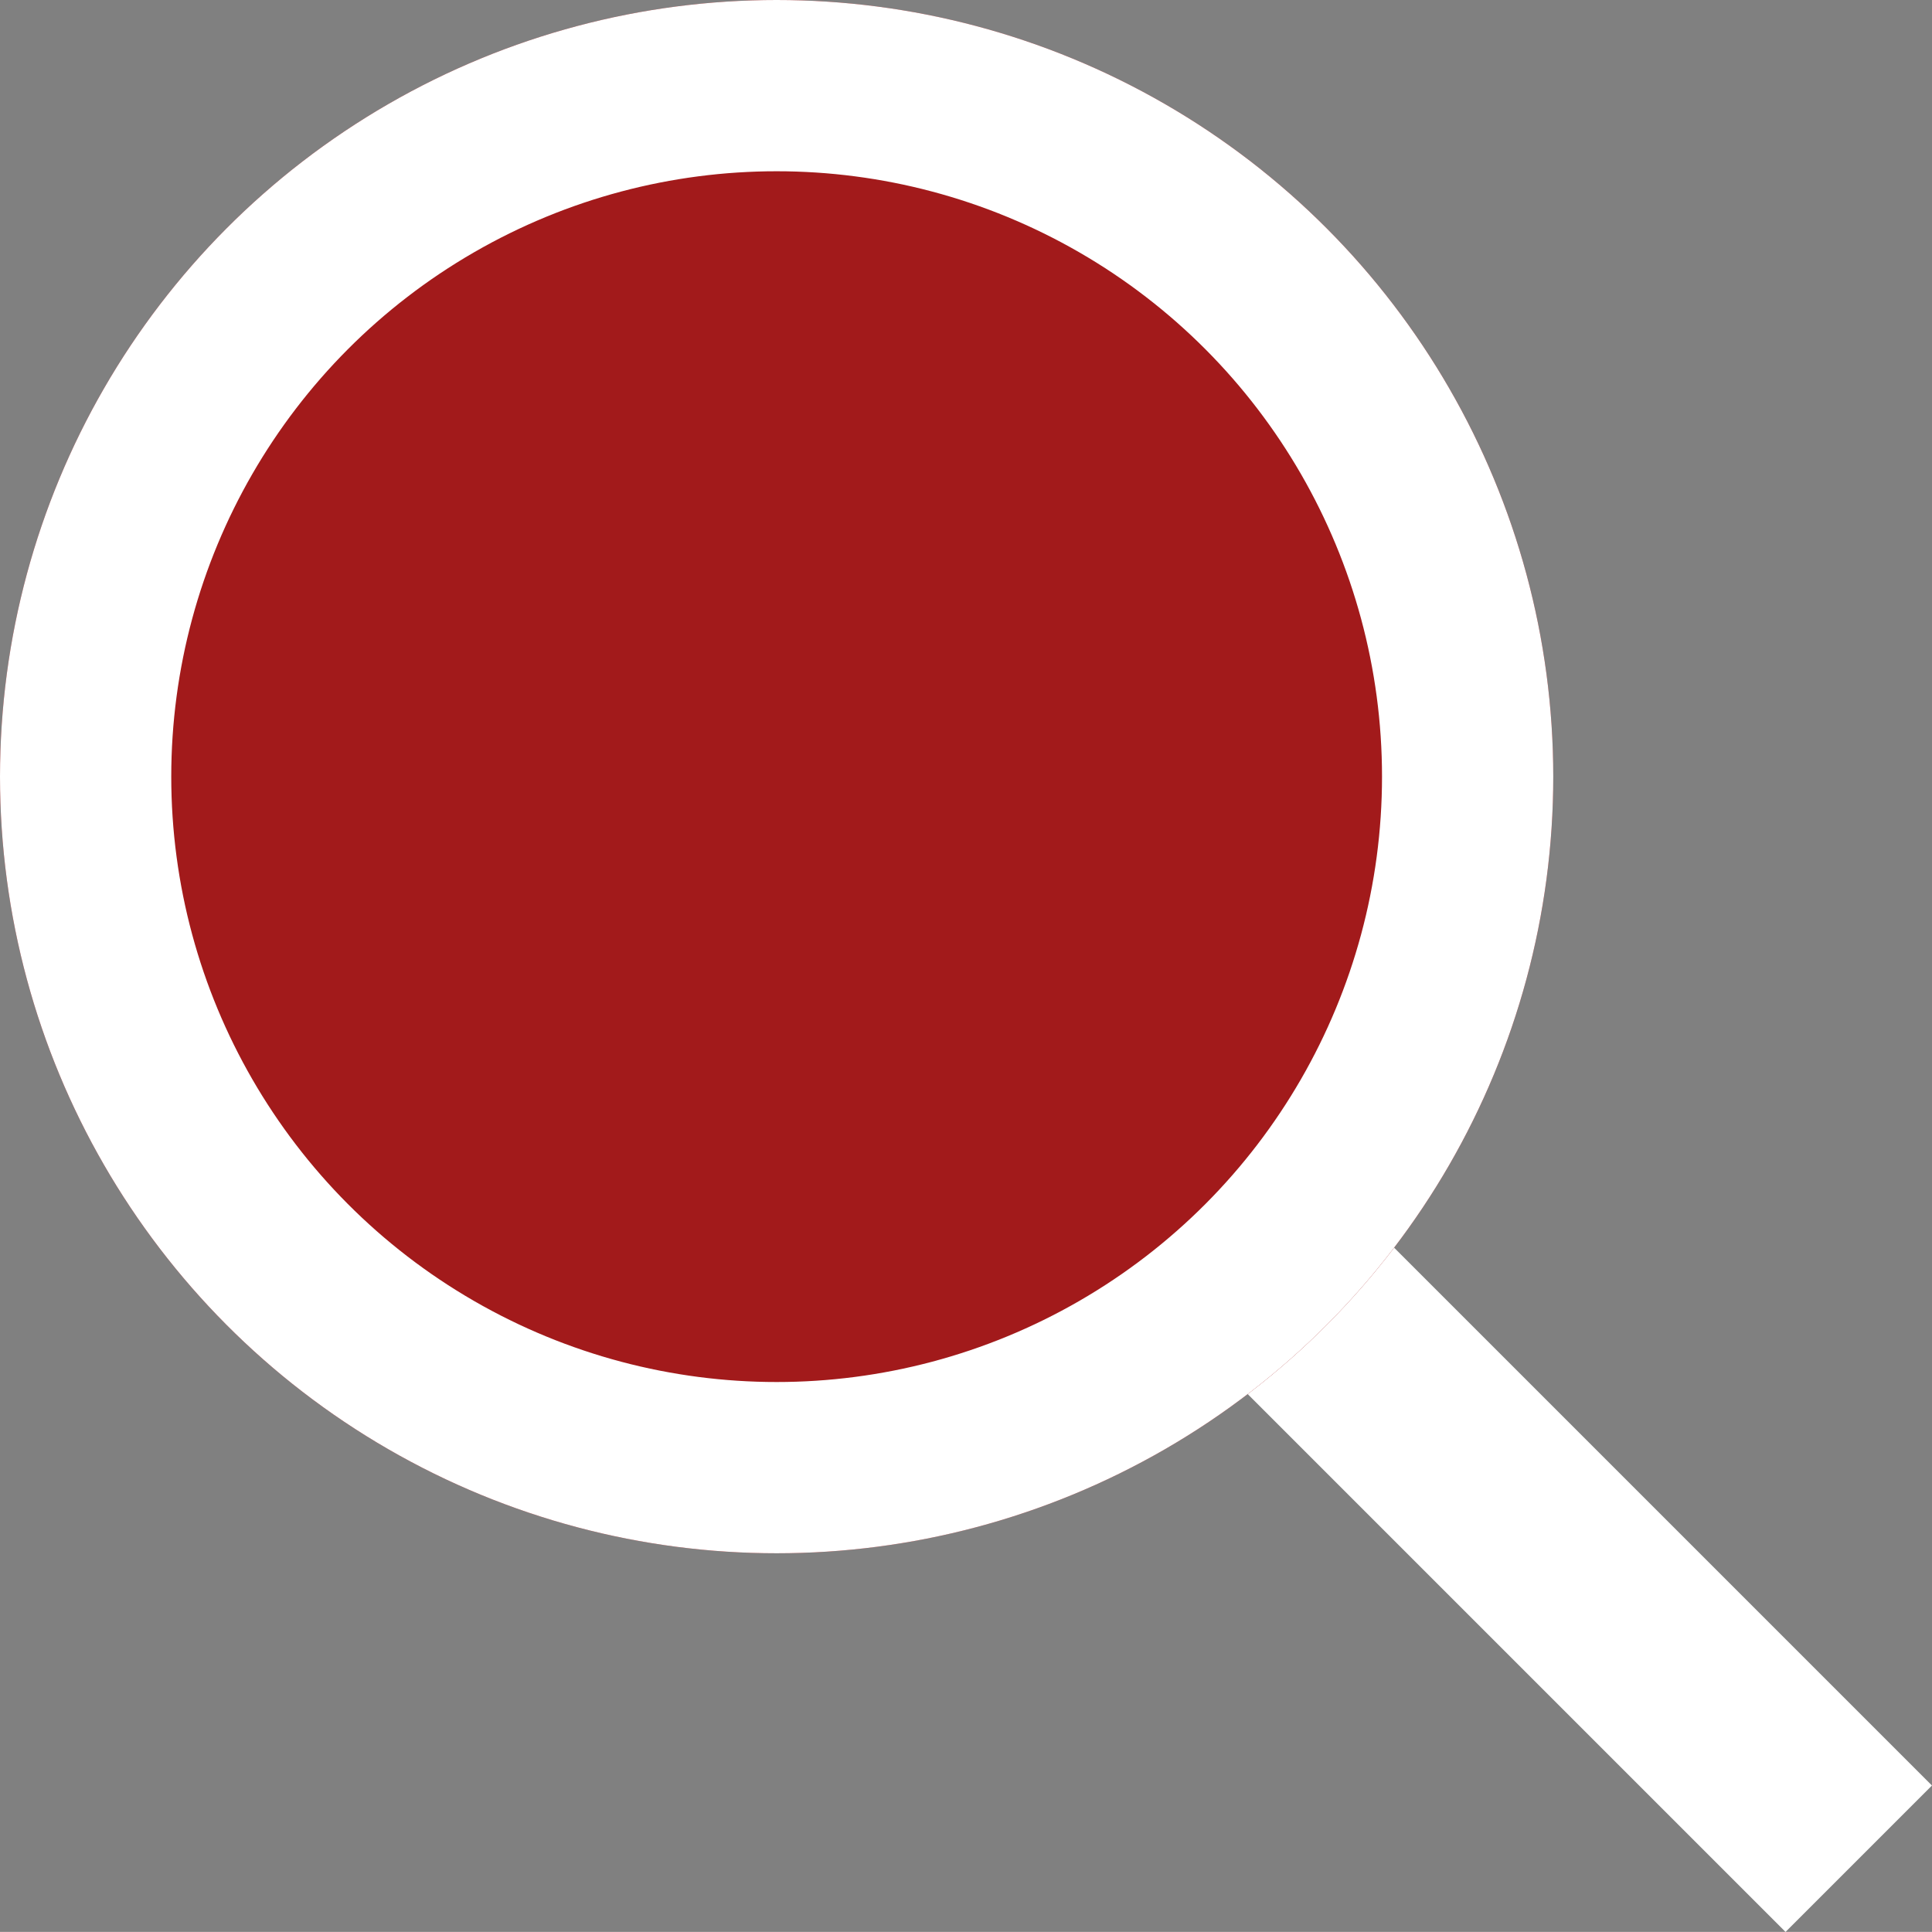
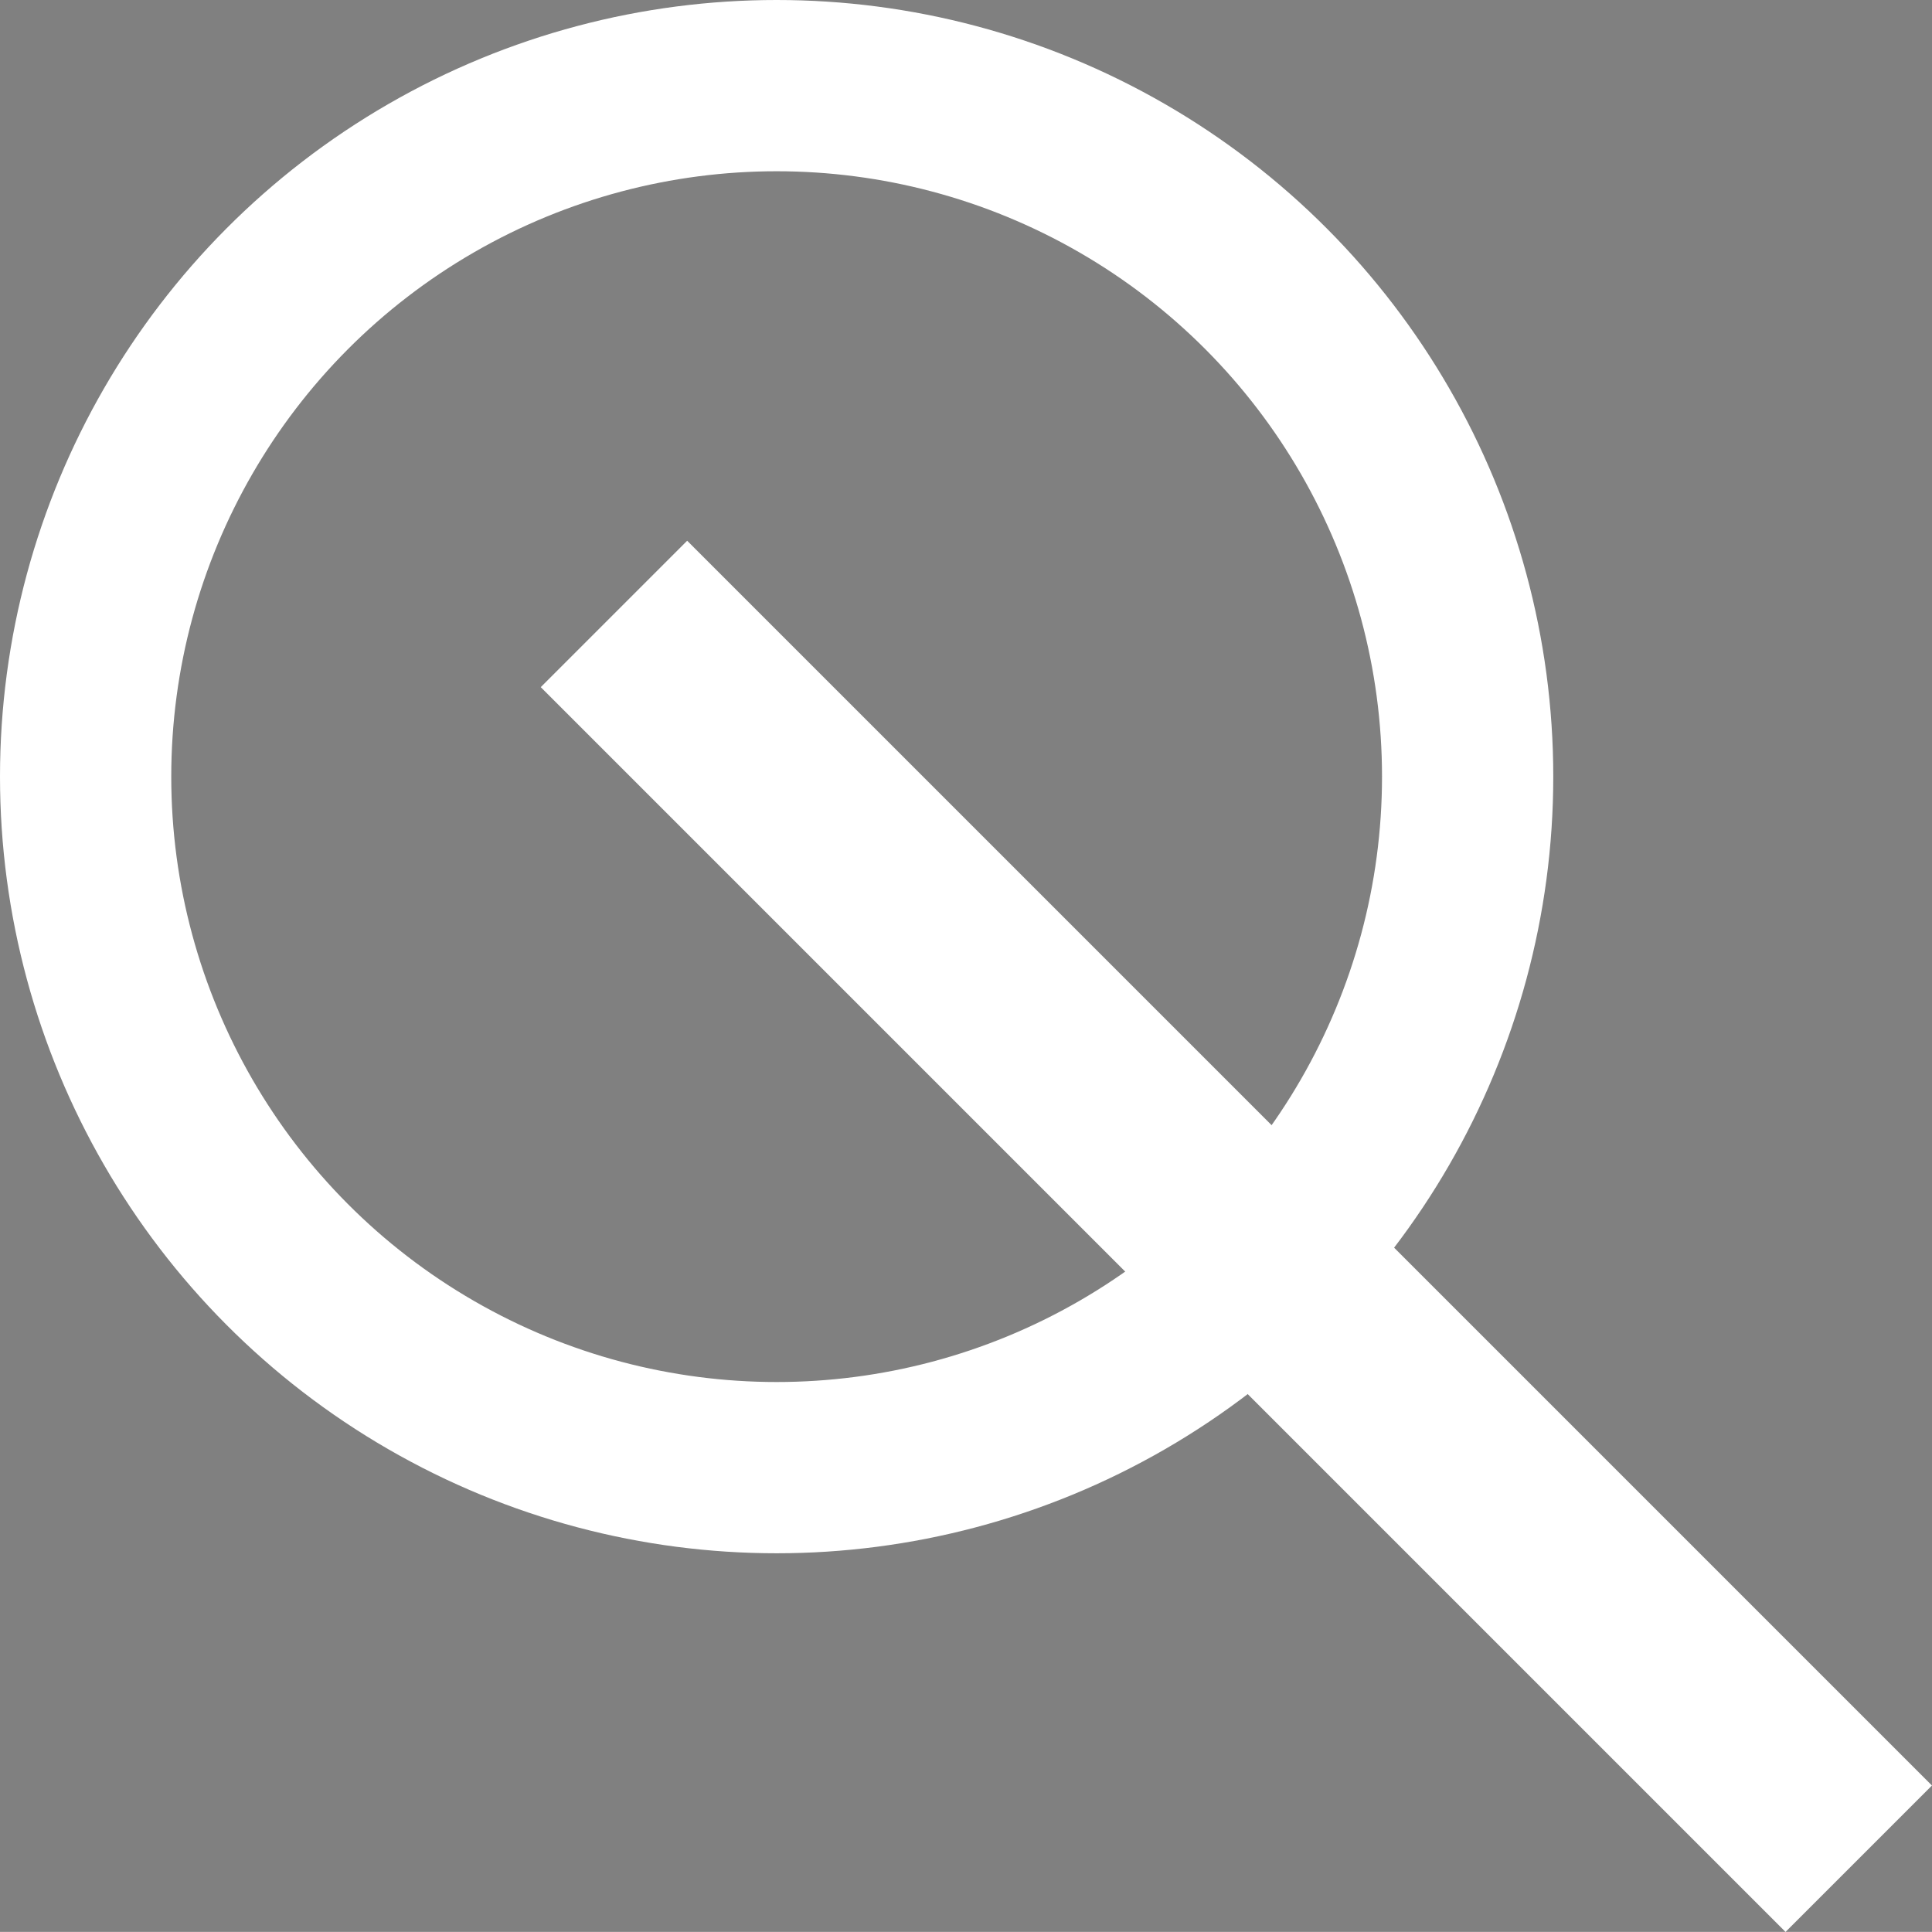
<svg xmlns="http://www.w3.org/2000/svg" width="22.563" height="22.562" viewBox="0 0 22.563 22.562">
  <rect x="0" y="0" width="22.563" height="22.562" fill="#808080" stroke="none" />
  <g id="search-icon" transform="translate(-1241.219 -797.719)">
    <rect id="長方形_142" data-name="長方形 142" width="20.559" height="2.418" transform="translate(1249.244 804.034) rotate(45)" fill="#fff" />
    <g id="楕円形_18" data-name="楕円形 18" transform="translate(1241.219 797.719)" fill="#a21a1b" stroke="#fff" stroke-width="2">
-       <ellipse cx="9.07" cy="9.07" rx="9.07" ry="9.07" stroke="none" />
      <ellipse cx="9.07" cy="9.07" rx="8.07" ry="8.07" fill="none" />
    </g>
  </g>
</svg>